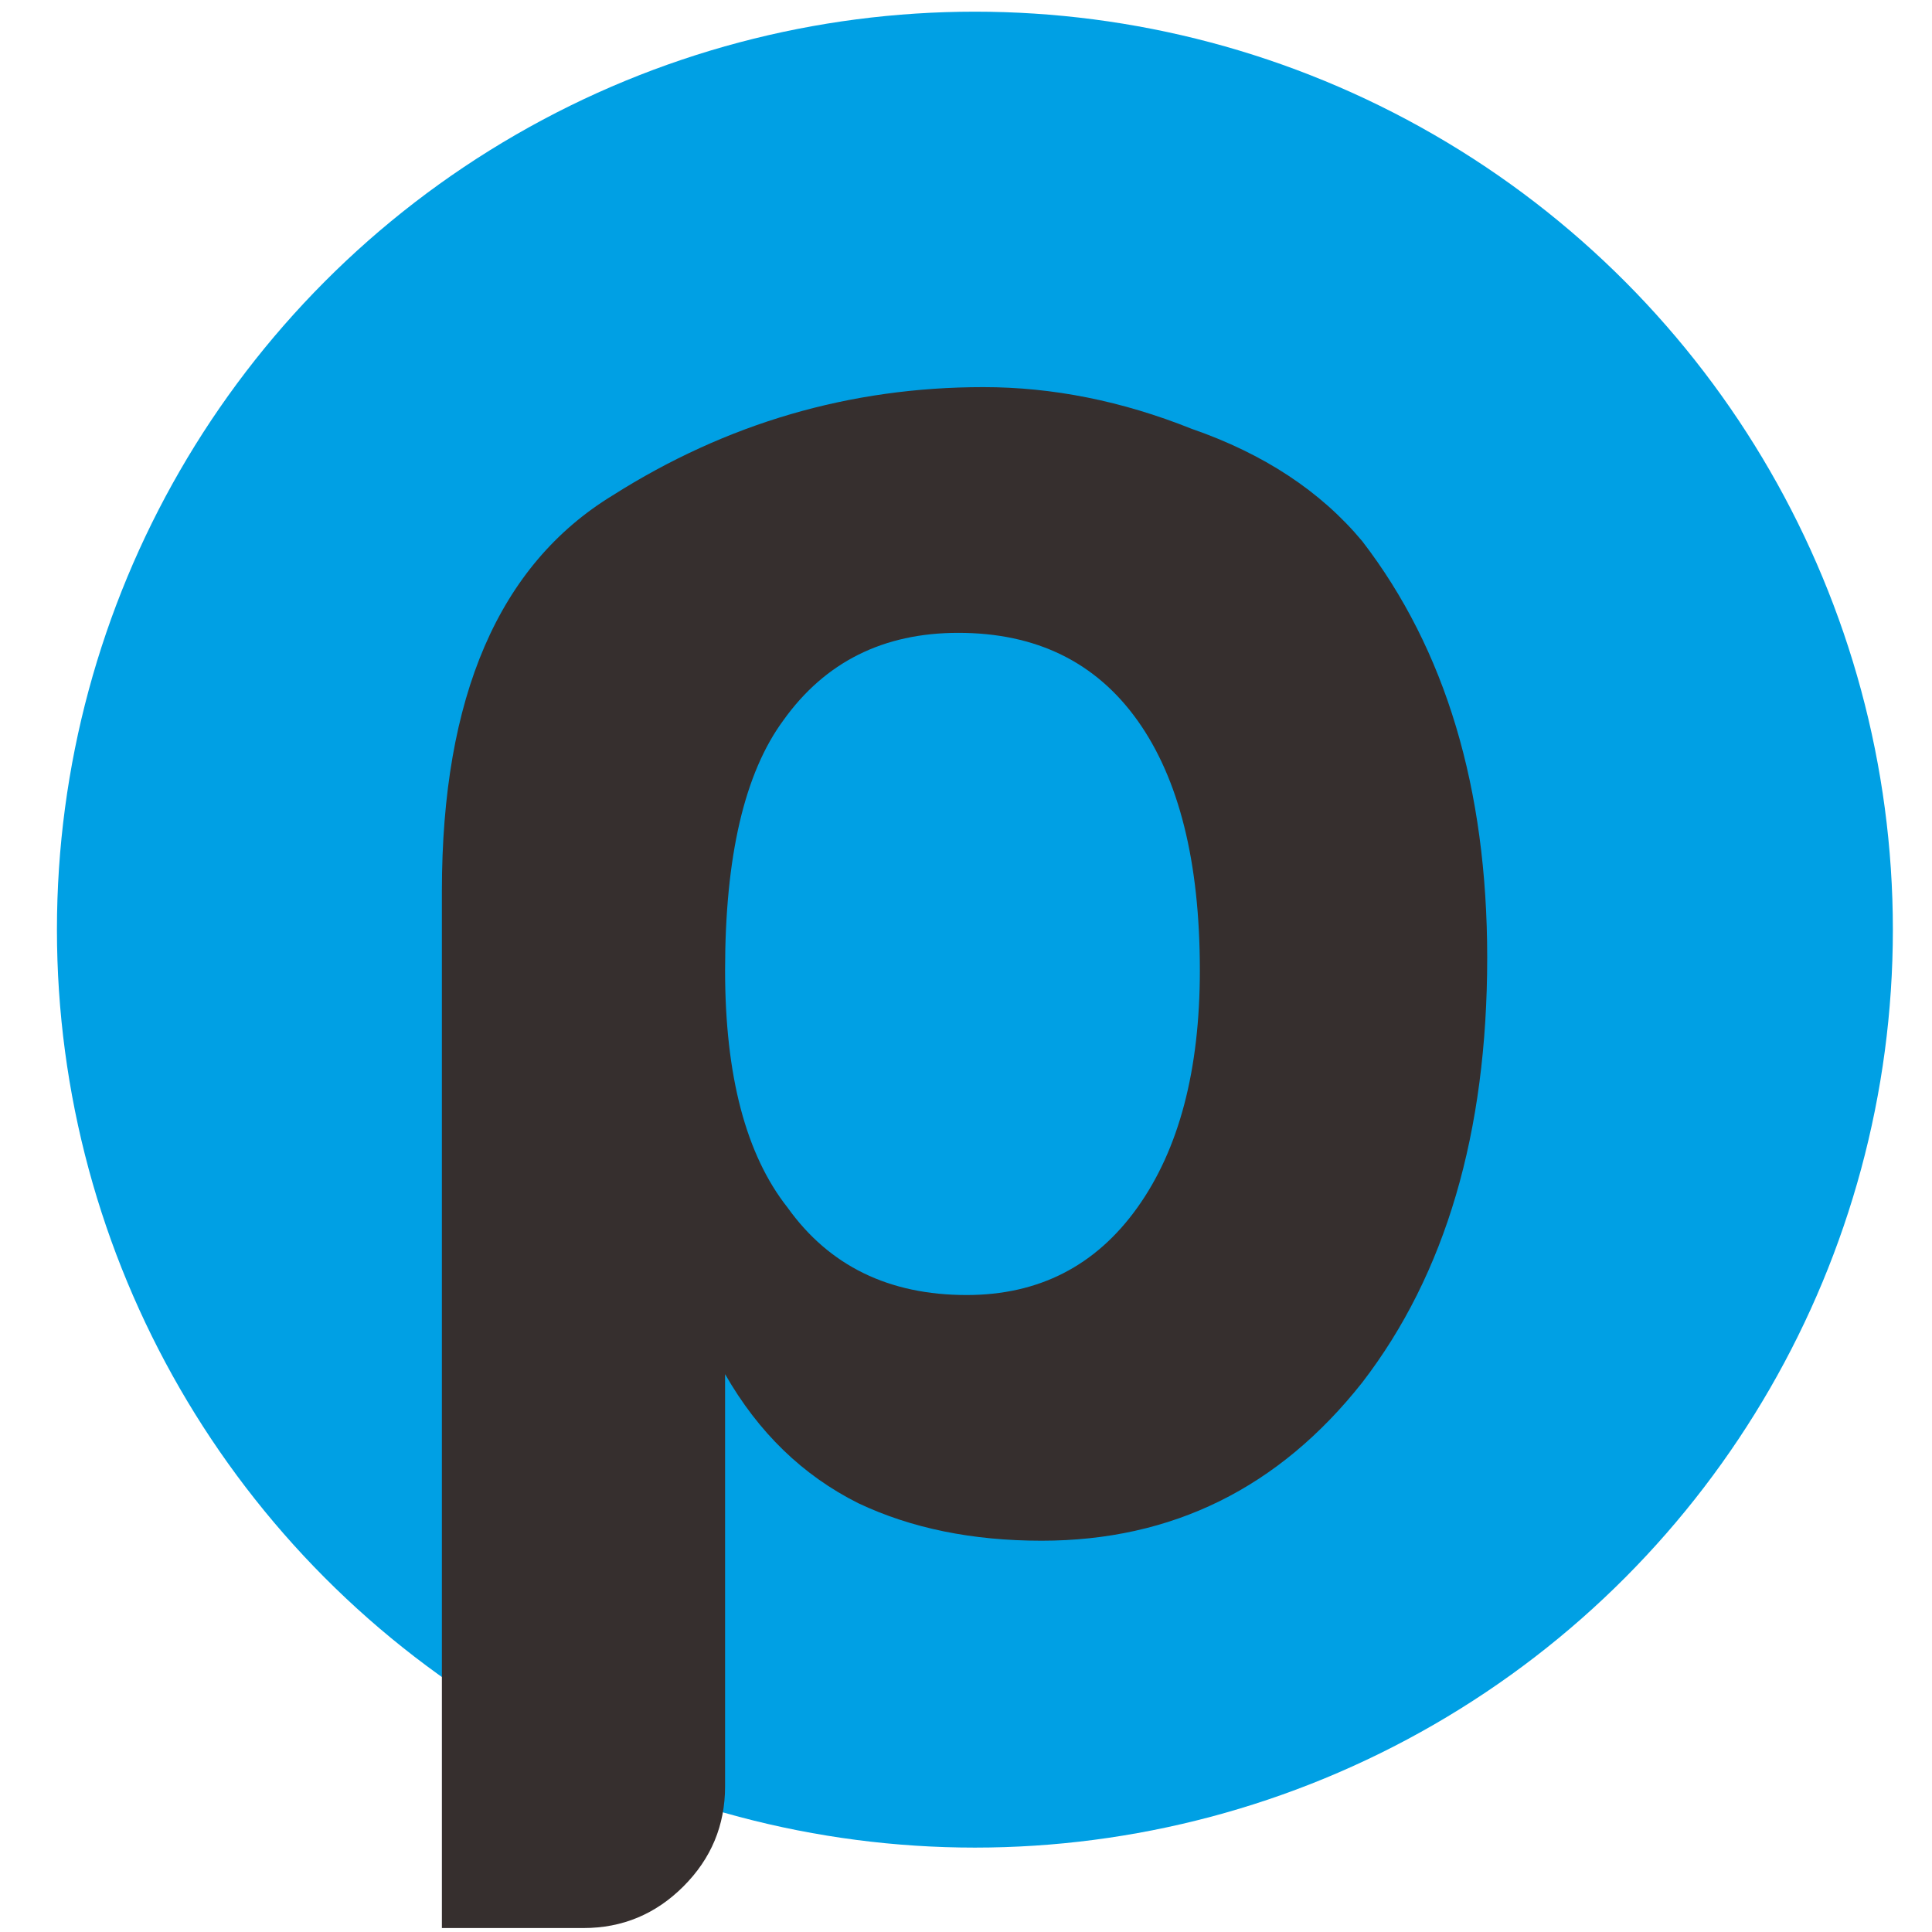
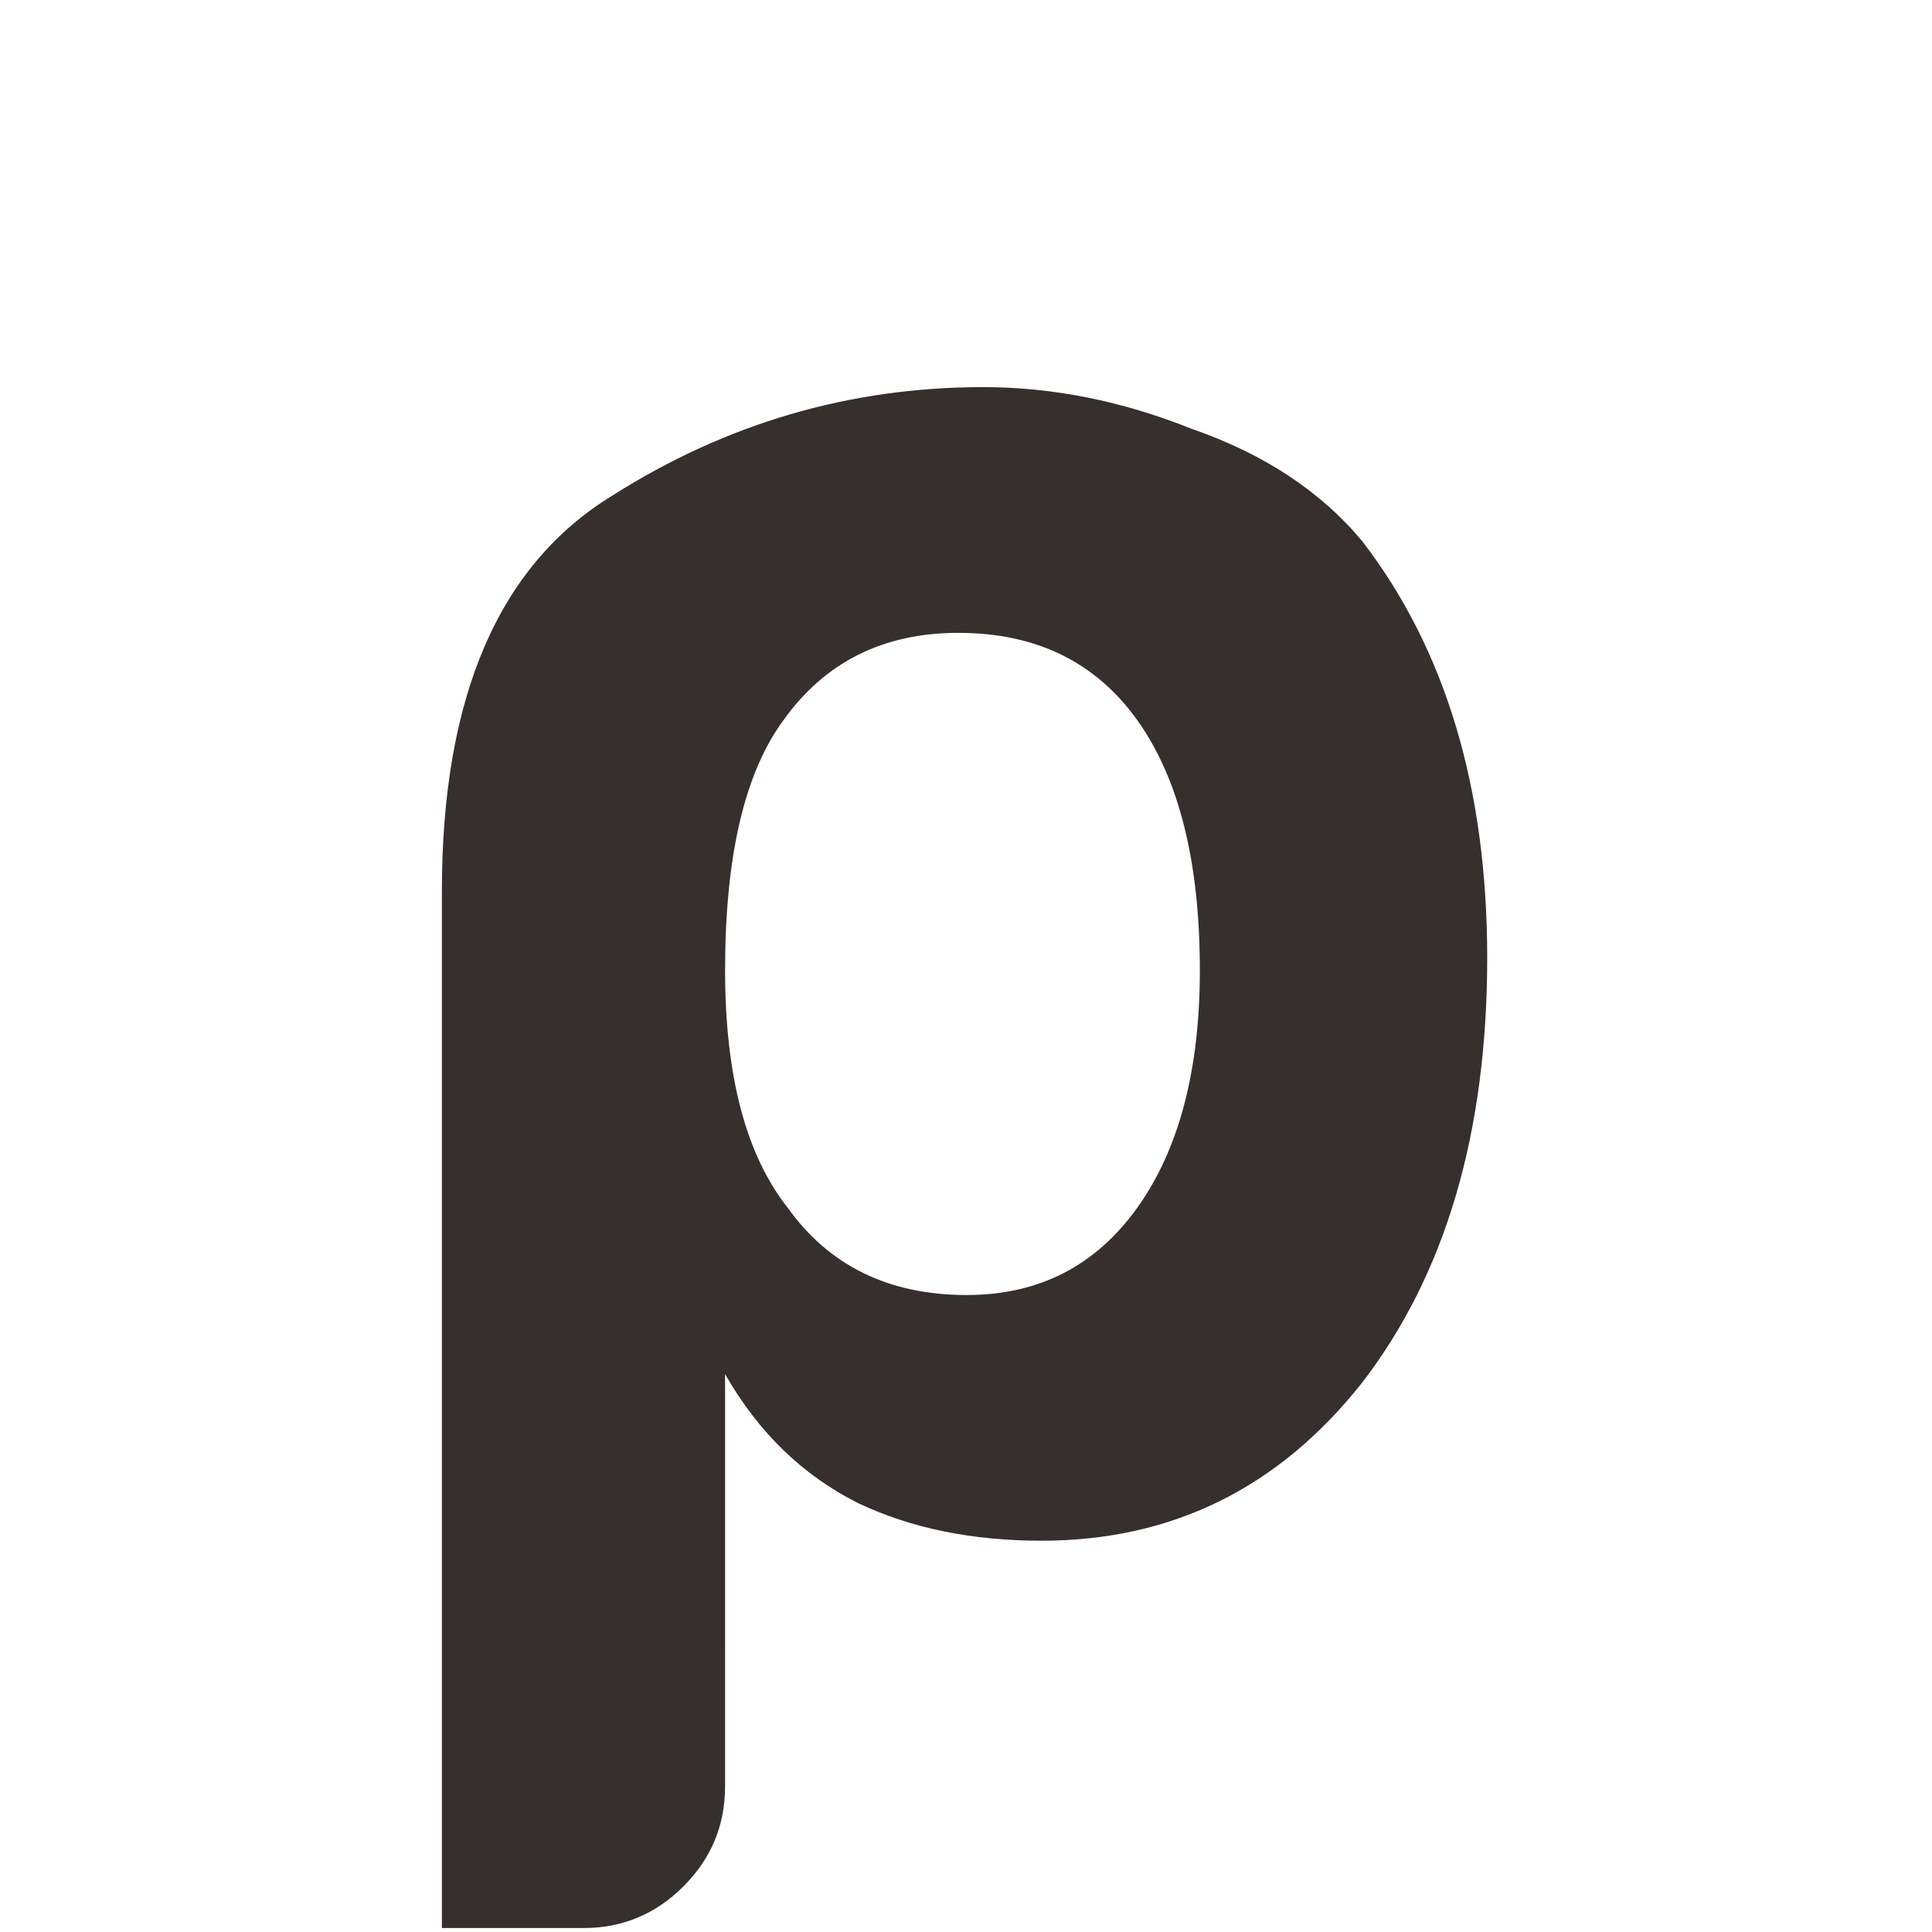
<svg xmlns="http://www.w3.org/2000/svg" xmlns:ns1="http://www.inkscape.org/namespaces/inkscape" xmlns:ns2="http://sodipodi.sourceforge.net/DTD/sodipodi-0.dtd" ns1:export-ydpi="169.9577" ns1:export-xdpi="169.9577" ns2:docname="favicon.svg" xml:space="preserve" height="192" width="192" ns1:version="1.1.2 (0a00cf5339, 2022-02-04)" version="1.1" id="svg2985">
  <defs id="defs2989">
    <clipPath clipPathUnits="userSpaceOnUse" id="clipPath2999">
      <path d="M 0,792 H 1224 V 0 H 0 Z" id="path3001" ns1:connector-curvature="0" />
    </clipPath>
    <clipPath id="clipPath3125" clipPathUnits="userSpaceOnUse">
      <path id="path3127" d="M 0,167.24 H 249.45 V 0 H 0 Z" ns1:connector-curvature="0" />
    </clipPath>
    <clipPath id="clipPath3077" clipPathUnits="userSpaceOnUse">
      <path id="path3079" d="M 0,167.24 H 249.45 V 0 H 0 Z" ns1:connector-curvature="0" />
    </clipPath>
    <clipPath id="clipPath3013" clipPathUnits="userSpaceOnUse">
      <path id="path3015" d="M 0,167.24 H 249.45 V 0 H 0 Z" ns1:connector-curvature="0" />
    </clipPath>
    <filter style="color-interpolation-filters:sRGB" ns1:label="Drop Shadow" id="filter3647" x="-0.126" y="-1.825" width="1.257" height="4.648">
      <feFlood flood-opacity="0" flood-color="rgb(0,0,0)" result="flood" id="feFlood3637" />
      <feComposite in="flood" in2="SourceGraphic" operator="in" result="composite1" id="feComposite3639" />
      <feGaussianBlur in="composite1" stdDeviation="15.618" result="blur" id="feGaussianBlur3641" />
      <feOffset dx="1.635" dy="-0.02" result="offset" id="feOffset3643" />
      <feComposite in="SourceGraphic" in2="offset" operator="over" result="composite2" id="feComposite3645" />
    </filter>
    <filter style="color-interpolation-filters:sRGB" ns1:label="Drop Shadow" id="filter3659" x="-0.185" y="-0.307" width="1.394" height="1.613">
      <feFlood flood-opacity="0" flood-color="rgb(0,0,0)" result="flood" id="feFlood3649" />
      <feComposite in="flood" in2="SourceGraphic" operator="in" result="composite1" id="feComposite3651" />
      <feGaussianBlur in="composite1" stdDeviation="15.618" result="blur" id="feGaussianBlur3653" />
      <feOffset dx="1.635" dy="-0.02" result="offset" id="feOffset3655" />
      <feComposite in="SourceGraphic" in2="offset" operator="over" result="composite2" id="feComposite3657" />
    </filter>
    <filter style="color-interpolation-filters:sRGB" ns1:label="Drop Shadow" id="filter3671" x="-0.332" y="-0.915" width="1.677" height="2.829">
      <feFlood flood-opacity="0" flood-color="rgb(0,0,0)" result="flood" id="feFlood3661" />
      <feComposite in="flood" in2="SourceGraphic" operator="in" result="composite1" id="feComposite3663" />
      <feGaussianBlur in="composite1" stdDeviation="15.618" result="blur" id="feGaussianBlur3665" />
      <feOffset dx="1.635" dy="-0.02" result="offset" id="feOffset3667" />
      <feComposite in="SourceGraphic" in2="offset" operator="over" result="composite2" id="feComposite3669" />
    </filter>
    <filter style="color-interpolation-filters:sRGB" ns1:label="Drop Shadow" id="filter3683" x="-0.197" y="-0.831" width="1.402" height="2.663">
      <feFlood flood-opacity="0" flood-color="rgb(0,0,0)" result="flood" id="feFlood3673" />
      <feComposite in="flood" in2="SourceGraphic" operator="in" result="composite1" id="feComposite3675" />
      <feGaussianBlur in="composite1" stdDeviation="15.618" result="blur" id="feGaussianBlur3677" />
      <feOffset dx="1.635" dy="-0.02" result="offset" id="feOffset3679" />
      <feComposite in="SourceGraphic" in2="offset" operator="over" result="composite2" id="feComposite3681" />
    </filter>
    <filter style="color-interpolation-filters:sRGB" ns1:label="Drop Shadow" id="filter3695" x="-0.151" y="-0.25" width="1.309" height="1.499">
      <feFlood flood-opacity="0" flood-color="rgb(0,0,0)" result="flood" id="feFlood3685" />
      <feComposite in="flood" in2="SourceGraphic" operator="in" result="composite1" id="feComposite3687" />
      <feGaussianBlur in="composite1" stdDeviation="15.618" result="blur" id="feGaussianBlur3689" />
      <feOffset dx="1.635" dy="-0.02" result="offset" id="feOffset3691" />
      <feComposite in="SourceGraphic" in2="offset" operator="over" result="composite2" id="feComposite3693" />
    </filter>
    <filter style="color-interpolation-filters:sRGB" ns1:label="Drop Shadow" id="filter3707" x="-0.169" y="-0.71" width="1.345" height="2.42">
      <feFlood flood-opacity="0" flood-color="rgb(0,0,0)" result="flood" id="feFlood3697" />
      <feComposite in="flood" in2="SourceGraphic" operator="in" result="composite1" id="feComposite3699" />
      <feGaussianBlur in="composite1" stdDeviation="15.618" result="blur" id="feGaussianBlur3701" />
      <feOffset dx="1.635" dy="-0.02" result="offset" id="feOffset3703" />
      <feComposite in="SourceGraphic" in2="offset" operator="over" result="composite2" id="feComposite3705" />
    </filter>
    <filter style="color-interpolation-filters:sRGB" ns1:label="Drop Shadow" id="filter3719" x="-0.284" y="-0.782" width="1.58" height="2.563">
      <feFlood flood-opacity="0" flood-color="rgb(0,0,0)" result="flood" id="feFlood3709" />
      <feComposite in="flood" in2="SourceGraphic" operator="in" result="composite1" id="feComposite3711" />
      <feGaussianBlur in="composite1" stdDeviation="15.618" result="blur" id="feGaussianBlur3713" />
      <feOffset dx="1.635" dy="-0.02" result="offset" id="feOffset3715" />
      <feComposite in="SourceGraphic" in2="offset" operator="over" result="composite2" id="feComposite3717" />
    </filter>
    <filter style="color-interpolation-filters:sRGB" ns1:label="Drop Shadow" id="filter9835" x="-0.133" y="-0.291" width="1.283" height="1.523">
      <feFlood flood-opacity="0.565" flood-color="rgb(0,0,0)" result="flood" id="feFlood9825" />
      <feComposite in="flood" in2="SourceGraphic" operator="in" result="composite1" id="feComposite9827" />
      <feGaussianBlur in="composite1" stdDeviation="1.7" result="blur" id="feGaussianBlur9829" />
      <feOffset dx="4.8" dy="-0.6" result="offset" id="feOffset9831" />
      <feComposite in="SourceGraphic" in2="offset" operator="over" result="composite2" id="feComposite9833" />
    </filter>
    <clipPath clipPathUnits="userSpaceOnUse" id="clipPath2999-5">
      <path d="M 0,792 H 1224 V 0 H 0 Z" id="path3001-6" ns1:connector-curvature="0" />
    </clipPath>
    <clipPath id="clipPath3125-1" clipPathUnits="userSpaceOnUse">
      <path id="path3127-1" d="M 0,167.24 H 249.45 V 0 H 0 Z" ns1:connector-curvature="0" />
    </clipPath>
    <clipPath id="clipPath3077-5" clipPathUnits="userSpaceOnUse">
      <path id="path3079-9" d="M 0,167.24 H 249.45 V 0 H 0 Z" ns1:connector-curvature="0" />
    </clipPath>
    <clipPath id="clipPath3013-8" clipPathUnits="userSpaceOnUse">
      <path id="path3015-4" d="M 0,167.24 H 249.45 V 0 H 0 Z" ns1:connector-curvature="0" />
    </clipPath>
    <filter style="color-interpolation-filters:sRGB" ns1:label="Drop Shadow" id="filter3647-8" x="-0.126" y="-1.825" width="1.257" height="4.648">
      <feFlood flood-opacity="0" flood-color="rgb(0,0,0)" result="flood" id="feFlood3637-1" />
      <feComposite in="flood" in2="SourceGraphic" operator="in" result="composite1" id="feComposite3639-0" />
      <feGaussianBlur in="composite1" stdDeviation="15.618" result="blur" id="feGaussianBlur3641-3" />
      <feOffset dx="1.635" dy="-0.02" result="offset" id="feOffset3643-0" />
      <feComposite in="SourceGraphic" in2="offset" operator="over" result="composite2" id="feComposite3645-4" />
    </filter>
    <filter style="color-interpolation-filters:sRGB" ns1:label="Drop Shadow" id="filter3659-4" x="-0.185" y="-0.307" width="1.394" height="1.613">
      <feFlood flood-opacity="0" flood-color="rgb(0,0,0)" result="flood" id="feFlood3649-4" />
      <feComposite in="flood" in2="SourceGraphic" operator="in" result="composite1" id="feComposite3651-4" />
      <feGaussianBlur in="composite1" stdDeviation="15.618" result="blur" id="feGaussianBlur3653-7" />
      <feOffset dx="1.635" dy="-0.02" result="offset" id="feOffset3655-6" />
      <feComposite in="SourceGraphic" in2="offset" operator="over" result="composite2" id="feComposite3657-3" />
    </filter>
    <filter style="color-interpolation-filters:sRGB" ns1:label="Drop Shadow" id="filter3671-1" x="-0.332" y="-0.915" width="1.677" height="2.829">
      <feFlood flood-opacity="0" flood-color="rgb(0,0,0)" result="flood" id="feFlood3661-7" />
      <feComposite in="flood" in2="SourceGraphic" operator="in" result="composite1" id="feComposite3663-5" />
      <feGaussianBlur in="composite1" stdDeviation="15.618" result="blur" id="feGaussianBlur3665-9" />
      <feOffset dx="1.635" dy="-0.02" result="offset" id="feOffset3667-6" />
      <feComposite in="SourceGraphic" in2="offset" operator="over" result="composite2" id="feComposite3669-2" />
    </filter>
    <filter style="color-interpolation-filters:sRGB" ns1:label="Drop Shadow" id="filter3683-1" x="-0.197" y="-0.831" width="1.402" height="2.663">
      <feFlood flood-opacity="0" flood-color="rgb(0,0,0)" result="flood" id="feFlood3673-7" />
      <feComposite in="flood" in2="SourceGraphic" operator="in" result="composite1" id="feComposite3675-8" />
      <feGaussianBlur in="composite1" stdDeviation="15.618" result="blur" id="feGaussianBlur3677-5" />
      <feOffset dx="1.635" dy="-0.02" result="offset" id="feOffset3679-7" />
      <feComposite in="SourceGraphic" in2="offset" operator="over" result="composite2" id="feComposite3681-4" />
    </filter>
    <filter style="color-interpolation-filters:sRGB" ns1:label="Drop Shadow" id="filter3695-1" x="-0.151" y="-0.25" width="1.309" height="1.499">
      <feFlood flood-opacity="0" flood-color="rgb(0,0,0)" result="flood" id="feFlood3685-8" />
      <feComposite in="flood" in2="SourceGraphic" operator="in" result="composite1" id="feComposite3687-5" />
      <feGaussianBlur in="composite1" stdDeviation="15.618" result="blur" id="feGaussianBlur3689-9" />
      <feOffset dx="1.635" dy="-0.02" result="offset" id="feOffset3691-7" />
      <feComposite in="SourceGraphic" in2="offset" operator="over" result="composite2" id="feComposite3693-5" />
    </filter>
    <filter style="color-interpolation-filters:sRGB" ns1:label="Drop Shadow" id="filter3707-3" x="-0.169" y="-0.71" width="1.345" height="2.42">
      <feFlood flood-opacity="0" flood-color="rgb(0,0,0)" result="flood" id="feFlood3697-8" />
      <feComposite in="flood" in2="SourceGraphic" operator="in" result="composite1" id="feComposite3699-8" />
      <feGaussianBlur in="composite1" stdDeviation="15.618" result="blur" id="feGaussianBlur3701-3" />
      <feOffset dx="1.635" dy="-0.02" result="offset" id="feOffset3703-1" />
      <feComposite in="SourceGraphic" in2="offset" operator="over" result="composite2" id="feComposite3705-8" />
    </filter>
    <filter style="color-interpolation-filters:sRGB" ns1:label="Drop Shadow" id="filter3719-9" x="-0.284" y="-0.782" width="1.58" height="2.563">
      <feFlood flood-opacity="0" flood-color="rgb(0,0,0)" result="flood" id="feFlood3709-6" />
      <feComposite in="flood" in2="SourceGraphic" operator="in" result="composite1" id="feComposite3711-4" />
      <feGaussianBlur in="composite1" stdDeviation="15.618" result="blur" id="feGaussianBlur3713-3" />
      <feOffset dx="1.635" dy="-0.02" result="offset" id="feOffset3715-3" />
      <feComposite in="SourceGraphic" in2="offset" operator="over" result="composite2" id="feComposite3717-3" />
    </filter>
    <filter style="color-interpolation-filters:sRGB" ns1:label="Drop Shadow" id="filter9835-8" x="-0.133" y="-0.291" width="1.283" height="1.523">
      <feFlood flood-opacity="0.565" flood-color="rgb(0,0,0)" result="flood" id="feFlood9825-6" />
      <feComposite in="flood" in2="SourceGraphic" operator="in" result="composite1" id="feComposite9827-0" />
      <feGaussianBlur in="composite1" stdDeviation="1.7" result="blur" id="feGaussianBlur9829-4" />
      <feOffset dx="4.8" dy="-0.6" result="offset" id="feOffset9831-8" />
      <feComposite in="SourceGraphic" in2="offset" operator="over" result="composite2" id="feComposite9833-8" />
    </filter>
    <filter style="color-interpolation-filters:sRGB" ns1:label="Drop Shadow" id="filter2512" x="-0.019" y="-0.032" width="1.055" height="1.091">
      <feFlood flood-opacity="0.631" flood-color="rgb(0,0,0)" result="flood" id="feFlood2502" />
      <feComposite in="flood" in2="SourceGraphic" operator="in" result="composite1" id="feComposite2504" />
      <feGaussianBlur in="composite1" stdDeviation="2" result="blur" id="feGaussianBlur2506" />
      <feOffset dx="4" dy="4" result="offset" id="feOffset2508" />
      <feComposite in="SourceGraphic" in2="offset" operator="over" result="composite2" id="feComposite2510" />
    </filter>
    <clipPath clipPathUnits="userSpaceOnUse" id="clipPath2999-50">
      <path d="M 0,792 H 1224 V 0 H 0 Z" id="path3001-9" ns1:connector-curvature="0" />
    </clipPath>
    <clipPath id="clipPath3125-6" clipPathUnits="userSpaceOnUse">
-       <path id="path3127-3" d="M 0,167.24 H 249.45 V 0 H 0 Z" ns1:connector-curvature="0" />
-     </clipPath>
+       </clipPath>
    <clipPath id="clipPath3077-8" clipPathUnits="userSpaceOnUse">
      <path id="path3079-5" d="M 0,167.24 H 249.45 V 0 H 0 Z" ns1:connector-curvature="0" />
    </clipPath>
    <clipPath id="clipPath3013-6" clipPathUnits="userSpaceOnUse">
-       <path id="path3015-1" d="M 0,167.24 H 249.45 V 0 H 0 Z" ns1:connector-curvature="0" />
+       <path id="path3015-1" d="M 0,167.24 V 0 H 0 Z" ns1:connector-curvature="0" />
    </clipPath>
    <filter style="color-interpolation-filters:sRGB" ns1:label="Drop Shadow" id="filter3647-1" x="-0.126" y="-1.825" width="1.257" height="4.648">
      <feFlood flood-opacity="0" flood-color="rgb(0,0,0)" result="flood" id="feFlood3637-5" />
      <feComposite in="flood" in2="SourceGraphic" operator="in" result="composite1" id="feComposite3639-98" />
      <feGaussianBlur in="composite1" stdDeviation="15.618" result="blur" id="feGaussianBlur3641-4" />
      <feOffset dx="1.635" dy="-0.02" result="offset" id="feOffset3643-8" />
      <feComposite in="SourceGraphic" in2="offset" operator="over" result="composite2" id="feComposite3645-1" />
    </filter>
    <filter style="color-interpolation-filters:sRGB" ns1:label="Drop Shadow" id="filter3659-0" x="-0.185" y="-0.307" width="1.394" height="1.613">
      <feFlood flood-opacity="0" flood-color="rgb(0,0,0)" result="flood" id="feFlood3649-3" />
      <feComposite in="flood" in2="SourceGraphic" operator="in" result="composite1" id="feComposite3651-0" />
      <feGaussianBlur in="composite1" stdDeviation="15.618" result="blur" id="feGaussianBlur3653-4" />
      <feOffset dx="1.635" dy="-0.02" result="offset" id="feOffset3655-4" />
      <feComposite in="SourceGraphic" in2="offset" operator="over" result="composite2" id="feComposite3657-44" />
    </filter>
    <filter style="color-interpolation-filters:sRGB" ns1:label="Drop Shadow" id="filter3671-7" x="-0.332" y="-0.915" width="1.677" height="2.829">
      <feFlood flood-opacity="0" flood-color="rgb(0,0,0)" result="flood" id="feFlood3661-6" />
      <feComposite in="flood" in2="SourceGraphic" operator="in" result="composite1" id="feComposite3663-3" />
      <feGaussianBlur in="composite1" stdDeviation="15.618" result="blur" id="feGaussianBlur3665-1" />
      <feOffset dx="1.635" dy="-0.02" result="offset" id="feOffset3667-75" />
      <feComposite in="SourceGraphic" in2="offset" operator="over" result="composite2" id="feComposite3669-9" />
    </filter>
    <filter style="color-interpolation-filters:sRGB" ns1:label="Drop Shadow" id="filter3683-6" x="-0.197" y="-0.831" width="1.402" height="2.663">
      <feFlood flood-opacity="0" flood-color="rgb(0,0,0)" result="flood" id="feFlood3673-21" />
      <feComposite in="flood" in2="SourceGraphic" operator="in" result="composite1" id="feComposite3675-78" />
      <feGaussianBlur in="composite1" stdDeviation="15.618" result="blur" id="feGaussianBlur3677-57" />
      <feOffset dx="1.635" dy="-0.02" result="offset" id="feOffset3679-4" />
      <feComposite in="SourceGraphic" in2="offset" operator="over" result="composite2" id="feComposite3681-18" />
    </filter>
    <filter style="color-interpolation-filters:sRGB" ns1:label="Drop Shadow" id="filter3695-5" x="-0.151" y="-0.25" width="1.309" height="1.499">
      <feFlood flood-opacity="0" flood-color="rgb(0,0,0)" result="flood" id="feFlood3685-9" />
      <feComposite in="flood" in2="SourceGraphic" operator="in" result="composite1" id="feComposite3687-7" />
      <feGaussianBlur in="composite1" stdDeviation="15.618" result="blur" id="feGaussianBlur3689-53" />
      <feOffset dx="1.635" dy="-0.02" result="offset" id="feOffset3691-8" />
      <feComposite in="SourceGraphic" in2="offset" operator="over" result="composite2" id="feComposite3693-8" />
    </filter>
    <filter style="color-interpolation-filters:sRGB" ns1:label="Drop Shadow" id="filter3707-31" x="-0.169" y="-0.71" width="1.345" height="2.42">
      <feFlood flood-opacity="0" flood-color="rgb(0,0,0)" result="flood" id="feFlood3697-89" />
      <feComposite in="flood" in2="SourceGraphic" operator="in" result="composite1" id="feComposite3699-6" />
      <feGaussianBlur in="composite1" stdDeviation="15.618" result="blur" id="feGaussianBlur3701-43" />
      <feOffset dx="1.635" dy="-0.02" result="offset" id="feOffset3703-3" />
      <feComposite in="SourceGraphic" in2="offset" operator="over" result="composite2" id="feComposite3705-3" />
    </filter>
    <filter style="color-interpolation-filters:sRGB" ns1:label="Drop Shadow" id="filter3719-8" x="-0.284" y="-0.782" width="1.58" height="2.563">
      <feFlood flood-opacity="0" flood-color="rgb(0,0,0)" result="flood" id="feFlood3709-60" />
      <feComposite in="flood" in2="SourceGraphic" operator="in" result="composite1" id="feComposite3711-48" />
      <feGaussianBlur in="composite1" stdDeviation="15.618" result="blur" id="feGaussianBlur3713-8" />
      <feOffset dx="1.635" dy="-0.02" result="offset" id="feOffset3715-8" />
      <feComposite in="SourceGraphic" in2="offset" operator="over" result="composite2" id="feComposite3717-9" />
    </filter>
    <filter style="color-interpolation-filters:sRGB" ns1:label="Drop Shadow" id="filter9835-7" x="-0.133" y="-0.291" width="1.283" height="1.523">
      <feFlood flood-opacity="0.565" flood-color="rgb(0,0,0)" result="flood" id="feFlood9825-7" />
      <feComposite in="flood" in2="SourceGraphic" operator="in" result="composite1" id="feComposite9827-64" />
      <feGaussianBlur in="composite1" stdDeviation="1.7" result="blur" id="feGaussianBlur9829-30" />
      <feOffset dx="4.8" dy="-0.6" result="offset" id="feOffset9831-3" />
      <feComposite in="SourceGraphic" in2="offset" operator="over" result="composite2" id="feComposite9833-0" />
    </filter>
    <clipPath clipPathUnits="userSpaceOnUse" id="clipPath2999-5-9">
      <path d="M 0,792 H 1224 V 0 H 0 Z" id="path3001-3" ns1:connector-curvature="0" />
    </clipPath>
    <clipPath id="clipPath3125-5" clipPathUnits="userSpaceOnUse">
      <path id="path3127-6" d="M 0,167.24 H 249.45 V 0 H 0 Z" ns1:connector-curvature="0" />
    </clipPath>
    <clipPath id="clipPath3077-2" clipPathUnits="userSpaceOnUse">
      <path id="path3079-9-2" d="M 0,167.24 H 249.45 V 0 H 0 Z" ns1:connector-curvature="0" />
    </clipPath>
    <clipPath id="clipPath3013-1" clipPathUnits="userSpaceOnUse">
      <path id="path3015-2" d="M 0,167.24 H 249.45 V 0 H 0 Z" ns1:connector-curvature="0" />
    </clipPath>
    <filter style="color-interpolation-filters:sRGB" ns1:label="Drop Shadow" id="filter3647-7" x="-0.126" y="-1.825" width="1.257" height="4.648">
      <feFlood flood-opacity="0" flood-color="rgb(0,0,0)" result="flood" id="feFlood3637-0" />
      <feComposite in="flood" in2="SourceGraphic" operator="in" result="composite1" id="feComposite3639-9" />
      <feGaussianBlur in="composite1" stdDeviation="15.618" result="blur" id="feGaussianBlur3641-3-5" />
      <feOffset dx="1.635" dy="-0.02" result="offset" id="feOffset3643-6" />
      <feComposite in="SourceGraphic" in2="offset" operator="over" result="composite2" id="feComposite3645-0" />
    </filter>
    <filter style="color-interpolation-filters:sRGB" ns1:label="Drop Shadow" id="filter3659-6" x="-0.185" y="-0.307" width="1.394" height="1.613">
      <feFlood flood-opacity="0" flood-color="rgb(0,0,0)" result="flood" id="feFlood3649-2" />
      <feComposite in="flood" in2="SourceGraphic" operator="in" result="composite1" id="feComposite3651-6" />
      <feGaussianBlur in="composite1" stdDeviation="15.618" result="blur" id="feGaussianBlur3653-1" />
      <feOffset dx="1.635" dy="-0.02" result="offset" id="feOffset3655-8" />
      <feComposite in="SourceGraphic" in2="offset" operator="over" result="composite2" id="feComposite3657-7" />
    </filter>
    <filter style="color-interpolation-filters:sRGB" ns1:label="Drop Shadow" id="filter3671-9" x="-0.332" y="-0.915" width="1.677" height="2.829">
      <feFlood flood-opacity="0" flood-color="rgb(0,0,0)" result="flood" id="feFlood3661-2" />
      <feComposite in="flood" in2="SourceGraphic" operator="in" result="composite1" id="feComposite3663-0" />
      <feGaussianBlur in="composite1" stdDeviation="15.618" result="blur" id="feGaussianBlur3665-2" />
      <feOffset dx="1.635" dy="-0.02" result="offset" id="feOffset3667-3" />
      <feComposite in="SourceGraphic" in2="offset" operator="over" result="composite2" id="feComposite3669-7" />
    </filter>
    <filter style="color-interpolation-filters:sRGB" ns1:label="Drop Shadow" id="filter3683-5" x="-0.197" y="-0.831" width="1.402" height="2.663">
      <feFlood flood-opacity="0" flood-color="rgb(0,0,0)" result="flood" id="feFlood3673-9" />
      <feComposite in="flood" in2="SourceGraphic" operator="in" result="composite1" id="feComposite3675-2" />
      <feGaussianBlur in="composite1" stdDeviation="15.618" result="blur" id="feGaussianBlur3677-2" />
      <feOffset dx="1.635" dy="-0.02" result="offset" id="feOffset3679-8" />
      <feComposite in="SourceGraphic" in2="offset" operator="over" result="composite2" id="feComposite3681-9" />
    </filter>
    <filter style="color-interpolation-filters:sRGB" ns1:label="Drop Shadow" id="filter3695-7" x="-0.151" y="-0.25" width="1.309" height="1.499">
      <feFlood flood-opacity="0" flood-color="rgb(0,0,0)" result="flood" id="feFlood3685-3" />
      <feComposite in="flood" in2="SourceGraphic" operator="in" result="composite1" id="feComposite3687-6" />
      <feGaussianBlur in="composite1" stdDeviation="15.618" result="blur" id="feGaussianBlur3689-1" />
      <feOffset dx="1.635" dy="-0.02" result="offset" id="feOffset3691-2" />
      <feComposite in="SourceGraphic" in2="offset" operator="over" result="composite2" id="feComposite3693-9" />
    </filter>
    <filter style="color-interpolation-filters:sRGB" ns1:label="Drop Shadow" id="filter3707-3-4" x="-0.169" y="-0.71" width="1.345" height="2.42">
      <feFlood flood-opacity="0" flood-color="rgb(0,0,0)" result="flood" id="feFlood3697-1" />
      <feComposite in="flood" in2="SourceGraphic" operator="in" result="composite1" id="feComposite3699-9" />
      <feGaussianBlur in="composite1" stdDeviation="15.618" result="blur" id="feGaussianBlur3701-4" />
      <feOffset dx="1.635" dy="-0.02" result="offset" id="feOffset3703-7" />
      <feComposite in="SourceGraphic" in2="offset" operator="over" result="composite2" id="feComposite3705-8-0" />
    </filter>
    <filter style="color-interpolation-filters:sRGB" ns1:label="Drop Shadow" id="filter3719-4" x="-0.284" y="-0.782" width="1.58" height="2.563">
      <feFlood flood-opacity="0" flood-color="rgb(0,0,0)" result="flood" id="feFlood3709-5" />
      <feComposite in="flood" in2="SourceGraphic" operator="in" result="composite1" id="feComposite3711-0" />
      <feGaussianBlur in="composite1" stdDeviation="15.618" result="blur" id="feGaussianBlur3713-3-5" />
      <feOffset dx="1.635" dy="-0.02" result="offset" id="feOffset3715-6" />
      <feComposite in="SourceGraphic" in2="offset" operator="over" result="composite2" id="feComposite3717-1" />
    </filter>
    <filter style="color-interpolation-filters:sRGB" ns1:label="Drop Shadow" id="filter9835-0" x="-0.133" y="-0.291" width="1.283" height="1.523">
      <feFlood flood-opacity="0.565" flood-color="rgb(0,0,0)" result="flood" id="feFlood9825-6-9" />
      <feComposite in="flood" in2="SourceGraphic" operator="in" result="composite1" id="feComposite9827-3" />
      <feGaussianBlur in="composite1" stdDeviation="1.7" result="blur" id="feGaussianBlur9829-2" />
      <feOffset dx="4.8" dy="-0.6" result="offset" id="feOffset9831-0" />
      <feComposite in="SourceGraphic" in2="offset" operator="over" result="composite2" id="feComposite9833-6" />
    </filter>
    <clipPath clipPathUnits="userSpaceOnUse" id="clipPath2999-3">
      <path d="M 0,792 H 1224 V 0 H 0 Z" id="path3001-0" ns1:connector-curvature="0" />
    </clipPath>
    <clipPath id="clipPath3125-7" clipPathUnits="userSpaceOnUse">
      <path id="path3127-8" d="M 0,167.24 H 249.45 V 0 H 0 Z" ns1:connector-curvature="0" />
    </clipPath>
    <clipPath id="clipPath3077-6" clipPathUnits="userSpaceOnUse">
      <path id="path3079-8" d="M 0,167.24 H 249.45 V 0 H 0 Z" ns1:connector-curvature="0" />
    </clipPath>
    <clipPath id="clipPath3013-8-4" clipPathUnits="userSpaceOnUse">
      <path id="path3015-4-6" d="M 0,167.24 H 249.45 V 0 H 0 Z" ns1:connector-curvature="0" />
    </clipPath>
    <filter style="color-interpolation-filters:sRGB" ns1:label="Drop Shadow" id="filter3647-3" x="-0.126" y="-1.825" width="1.257" height="4.648">
      <feFlood flood-opacity="0" flood-color="rgb(0,0,0)" result="flood" id="feFlood3637-1-9" />
      <feComposite in="flood" in2="SourceGraphic" operator="in" result="composite1" id="feComposite3639-4" />
      <feGaussianBlur in="composite1" stdDeviation="15.618" result="blur" id="feGaussianBlur3641-9" />
      <feOffset dx="1.635" dy="-0.02" result="offset" id="feOffset3643-2" />
      <feComposite in="SourceGraphic" in2="offset" operator="over" result="composite2" id="feComposite3645-06" />
    </filter>
    <filter style="color-interpolation-filters:sRGB" ns1:label="Drop Shadow" id="filter3659-8" x="-0.185" y="-0.307" width="1.394" height="1.613">
      <feFlood flood-opacity="0" flood-color="rgb(0,0,0)" result="flood" id="feFlood3649-9" />
      <feComposite in="flood" in2="SourceGraphic" operator="in" result="composite1" id="feComposite3651-2" />
      <feGaussianBlur in="composite1" stdDeviation="15.618" result="blur" id="feGaussianBlur3653-6" />
      <feOffset dx="1.635" dy="-0.02" result="offset" id="feOffset3655-6-2" />
      <feComposite in="SourceGraphic" in2="offset" operator="over" result="composite2" id="feComposite3657-4" />
    </filter>
    <filter style="color-interpolation-filters:sRGB" ns1:label="Drop Shadow" id="filter3671-95" x="-0.332" y="-0.915" width="1.677" height="2.829">
      <feFlood flood-opacity="0" flood-color="rgb(0,0,0)" result="flood" id="feFlood3661-0" />
      <feComposite in="flood" in2="SourceGraphic" operator="in" result="composite1" id="feComposite3663-4" />
      <feGaussianBlur in="composite1" stdDeviation="15.618" result="blur" id="feGaussianBlur3665-8" />
      <feOffset dx="1.635" dy="-0.02" result="offset" id="feOffset3667-7" />
      <feComposite in="SourceGraphic" in2="offset" operator="over" result="composite2" id="feComposite3669-1" />
    </filter>
    <filter style="color-interpolation-filters:sRGB" ns1:label="Drop Shadow" id="filter3683-7" x="-0.197" y="-0.831" width="1.402" height="2.663">
      <feFlood flood-opacity="0" flood-color="rgb(0,0,0)" result="flood" id="feFlood3673-2" />
      <feComposite in="flood" in2="SourceGraphic" operator="in" result="composite1" id="feComposite3675-7" />
      <feGaussianBlur in="composite1" stdDeviation="15.618" result="blur" id="feGaussianBlur3677-22" />
      <feOffset dx="1.635" dy="-0.02" result="offset" id="feOffset3679-6" />
      <feComposite in="SourceGraphic" in2="offset" operator="over" result="composite2" id="feComposite3681-1" />
    </filter>
    <filter style="color-interpolation-filters:sRGB" ns1:label="Drop Shadow" id="filter3695-0" x="-0.151" y="-0.25" width="1.309" height="1.499">
      <feFlood flood-opacity="0" flood-color="rgb(0,0,0)" result="flood" id="feFlood3685-6" />
      <feComposite in="flood" in2="SourceGraphic" operator="in" result="composite1" id="feComposite3687-1" />
      <feGaussianBlur in="composite1" stdDeviation="15.618" result="blur" id="feGaussianBlur3689-5" />
      <feOffset dx="1.635" dy="-0.02" result="offset" id="feOffset3691-9" />
      <feComposite in="SourceGraphic" in2="offset" operator="over" result="composite2" id="feComposite3693-4" />
    </filter>
    <filter style="color-interpolation-filters:sRGB" ns1:label="Drop Shadow" id="filter3707-9" x="-0.169" y="-0.71" width="1.345" height="2.42">
      <feFlood flood-opacity="0" flood-color="rgb(0,0,0)" result="flood" id="feFlood3697-0" />
      <feComposite in="flood" in2="SourceGraphic" operator="in" result="composite1" id="feComposite3699-91" />
      <feGaussianBlur in="composite1" stdDeviation="15.618" result="blur" id="feGaussianBlur3701-7" />
      <feOffset dx="1.635" dy="-0.02" result="offset" id="feOffset3703-71" />
      <feComposite in="SourceGraphic" in2="offset" operator="over" result="composite2" id="feComposite3705-1" />
    </filter>
    <filter style="color-interpolation-filters:sRGB" ns1:label="Drop Shadow" id="filter3719-5" x="-0.284" y="-0.782" width="1.58" height="2.563">
      <feFlood flood-opacity="0" flood-color="rgb(0,0,0)" result="flood" id="feFlood3709-9" />
      <feComposite in="flood" in2="SourceGraphic" operator="in" result="composite1" id="feComposite3711-7" />
      <feGaussianBlur in="composite1" stdDeviation="15.618" result="blur" id="feGaussianBlur3713-7" />
      <feOffset dx="1.635" dy="-0.02" result="offset" id="feOffset3715-67" />
      <feComposite in="SourceGraphic" in2="offset" operator="over" result="composite2" id="feComposite3717-3-2" />
    </filter>
    <filter style="color-interpolation-filters:sRGB" ns1:label="Drop Shadow" id="filter9835-6" x="-0.133" y="-0.291" width="1.283" height="1.523">
      <feFlood flood-opacity="0.565" flood-color="rgb(0,0,0)" result="flood" id="feFlood9825-5" />
      <feComposite in="flood" in2="SourceGraphic" operator="in" result="composite1" id="feComposite9827-6" />
      <feGaussianBlur in="composite1" stdDeviation="1.7" result="blur" id="feGaussianBlur9829-3" />
      <feOffset dx="4.8" dy="-0.6" result="offset" id="feOffset9831-9" />
      <feComposite in="SourceGraphic" in2="offset" operator="over" result="composite2" id="feComposite9833-4" />
    </filter>
  </defs>
  <ns2:namedview pagecolor="#ffffff" bordercolor="#666666" borderopacity="1" objecttolerance="10" gridtolerance="10" guidetolerance="10" ns1:pageopacity="0" ns1:pageshadow="2" ns1:window-width="1920" ns1:window-height="899" id="namedview2987" showgrid="false" ns1:zoom="2.0000001" ns1:cx="75.749998" ns1:cy="31.499999" ns1:window-x="26" ns1:window-y="23" ns1:window-maximized="0" ns1:current-layer="g2993" fit-margin-top="0" fit-margin-left="0" fit-margin-right="0" fit-margin-bottom="0" ns1:pagecheckerboard="0" ns1:snap-global="true" />
  <g id="g2993" ns1:groupmode="layer" ns1:label="KODIAK SOLAR LOGO" transform="matrix(1.25,0,0,-1.25,-695.133,625.324)">
    <g id="g23841" transform="matrix(1.079,0,0,1.09,795.994,626.961)" style="fill:#362f2e;fill-opacity:1;stroke:none;stroke-width:16.074;stroke-miterlimit:4;stroke-dasharray:none;stroke-opacity:1" />
    <g id="g23841-7" transform="matrix(1.079,0,0,1.09,735.818,554.51)" style="fill:#362f2e;fill-opacity:1;stroke:none;stroke-width:16.074;stroke-miterlimit:4;stroke-dasharray:none;stroke-opacity:1" />
-     <circle style="fill:#00a0e4;fill-opacity:1;stroke-width:18.475;stroke-linecap:square;stroke-linejoin:round;paint-order:fill markers stroke" id="path1482" cx="633.614" cy="-426.35" transform="scale(1,-1)" r="72.981" />
    <g id="g23841-2" transform="matrix(0.734,0,0,0.741,725.992,690.947)" style="fill:#362f2e;fill-opacity:1;stroke:none;stroke-width:16.074;stroke-miterlimit:4;stroke-dasharray:none;stroke-opacity:1" />
    <g id="g23841-75" transform="matrix(1.378,0,0,1.392,1196.556,530.995)" style="fill:#362f2e;fill-opacity:1;stroke:none;stroke-width:16.074;stroke-miterlimit:4;stroke-dasharray:none;stroke-opacity:1" />
    <path d="m 613.752,358.231 q 0,-4.635 -3.311,-7.946 -3.311,-3.311 -7.946,-3.311 h -11.257 v 82.444 q 0,23.177 13.575,31.455 13.575,8.609 29.468,8.609 8.278,0 16.555,-3.311 8.609,-2.98 13.575,-8.94 9.933,-12.913 9.933,-33.11 0,-20.859 -9.933,-33.772 -9.933,-12.582 -25.495,-12.582 -8.278,0 -14.568,2.98 -6.622,3.311 -10.595,10.264 z m 37.746,64.896 q 0,12.913 -4.967,19.866 -4.967,6.953 -14.237,6.953 -8.94,0 -13.906,-6.953 -4.635,-6.291 -4.635,-19.866 0,-12.582 4.967,-18.873 4.967,-6.953 14.237,-6.953 8.609,0 13.575,6.953 4.967,6.953 4.967,18.873 z" style="font-size:70.4px;line-height:1.25;font-family:Harabara;-inkscape-font-specification:Harabara;letter-spacing:0px;word-spacing:0px;fill:#362f2e;stroke:none;stroke-width:28.896;stroke-opacity:1" id="path37558" />
  </g>
</svg>